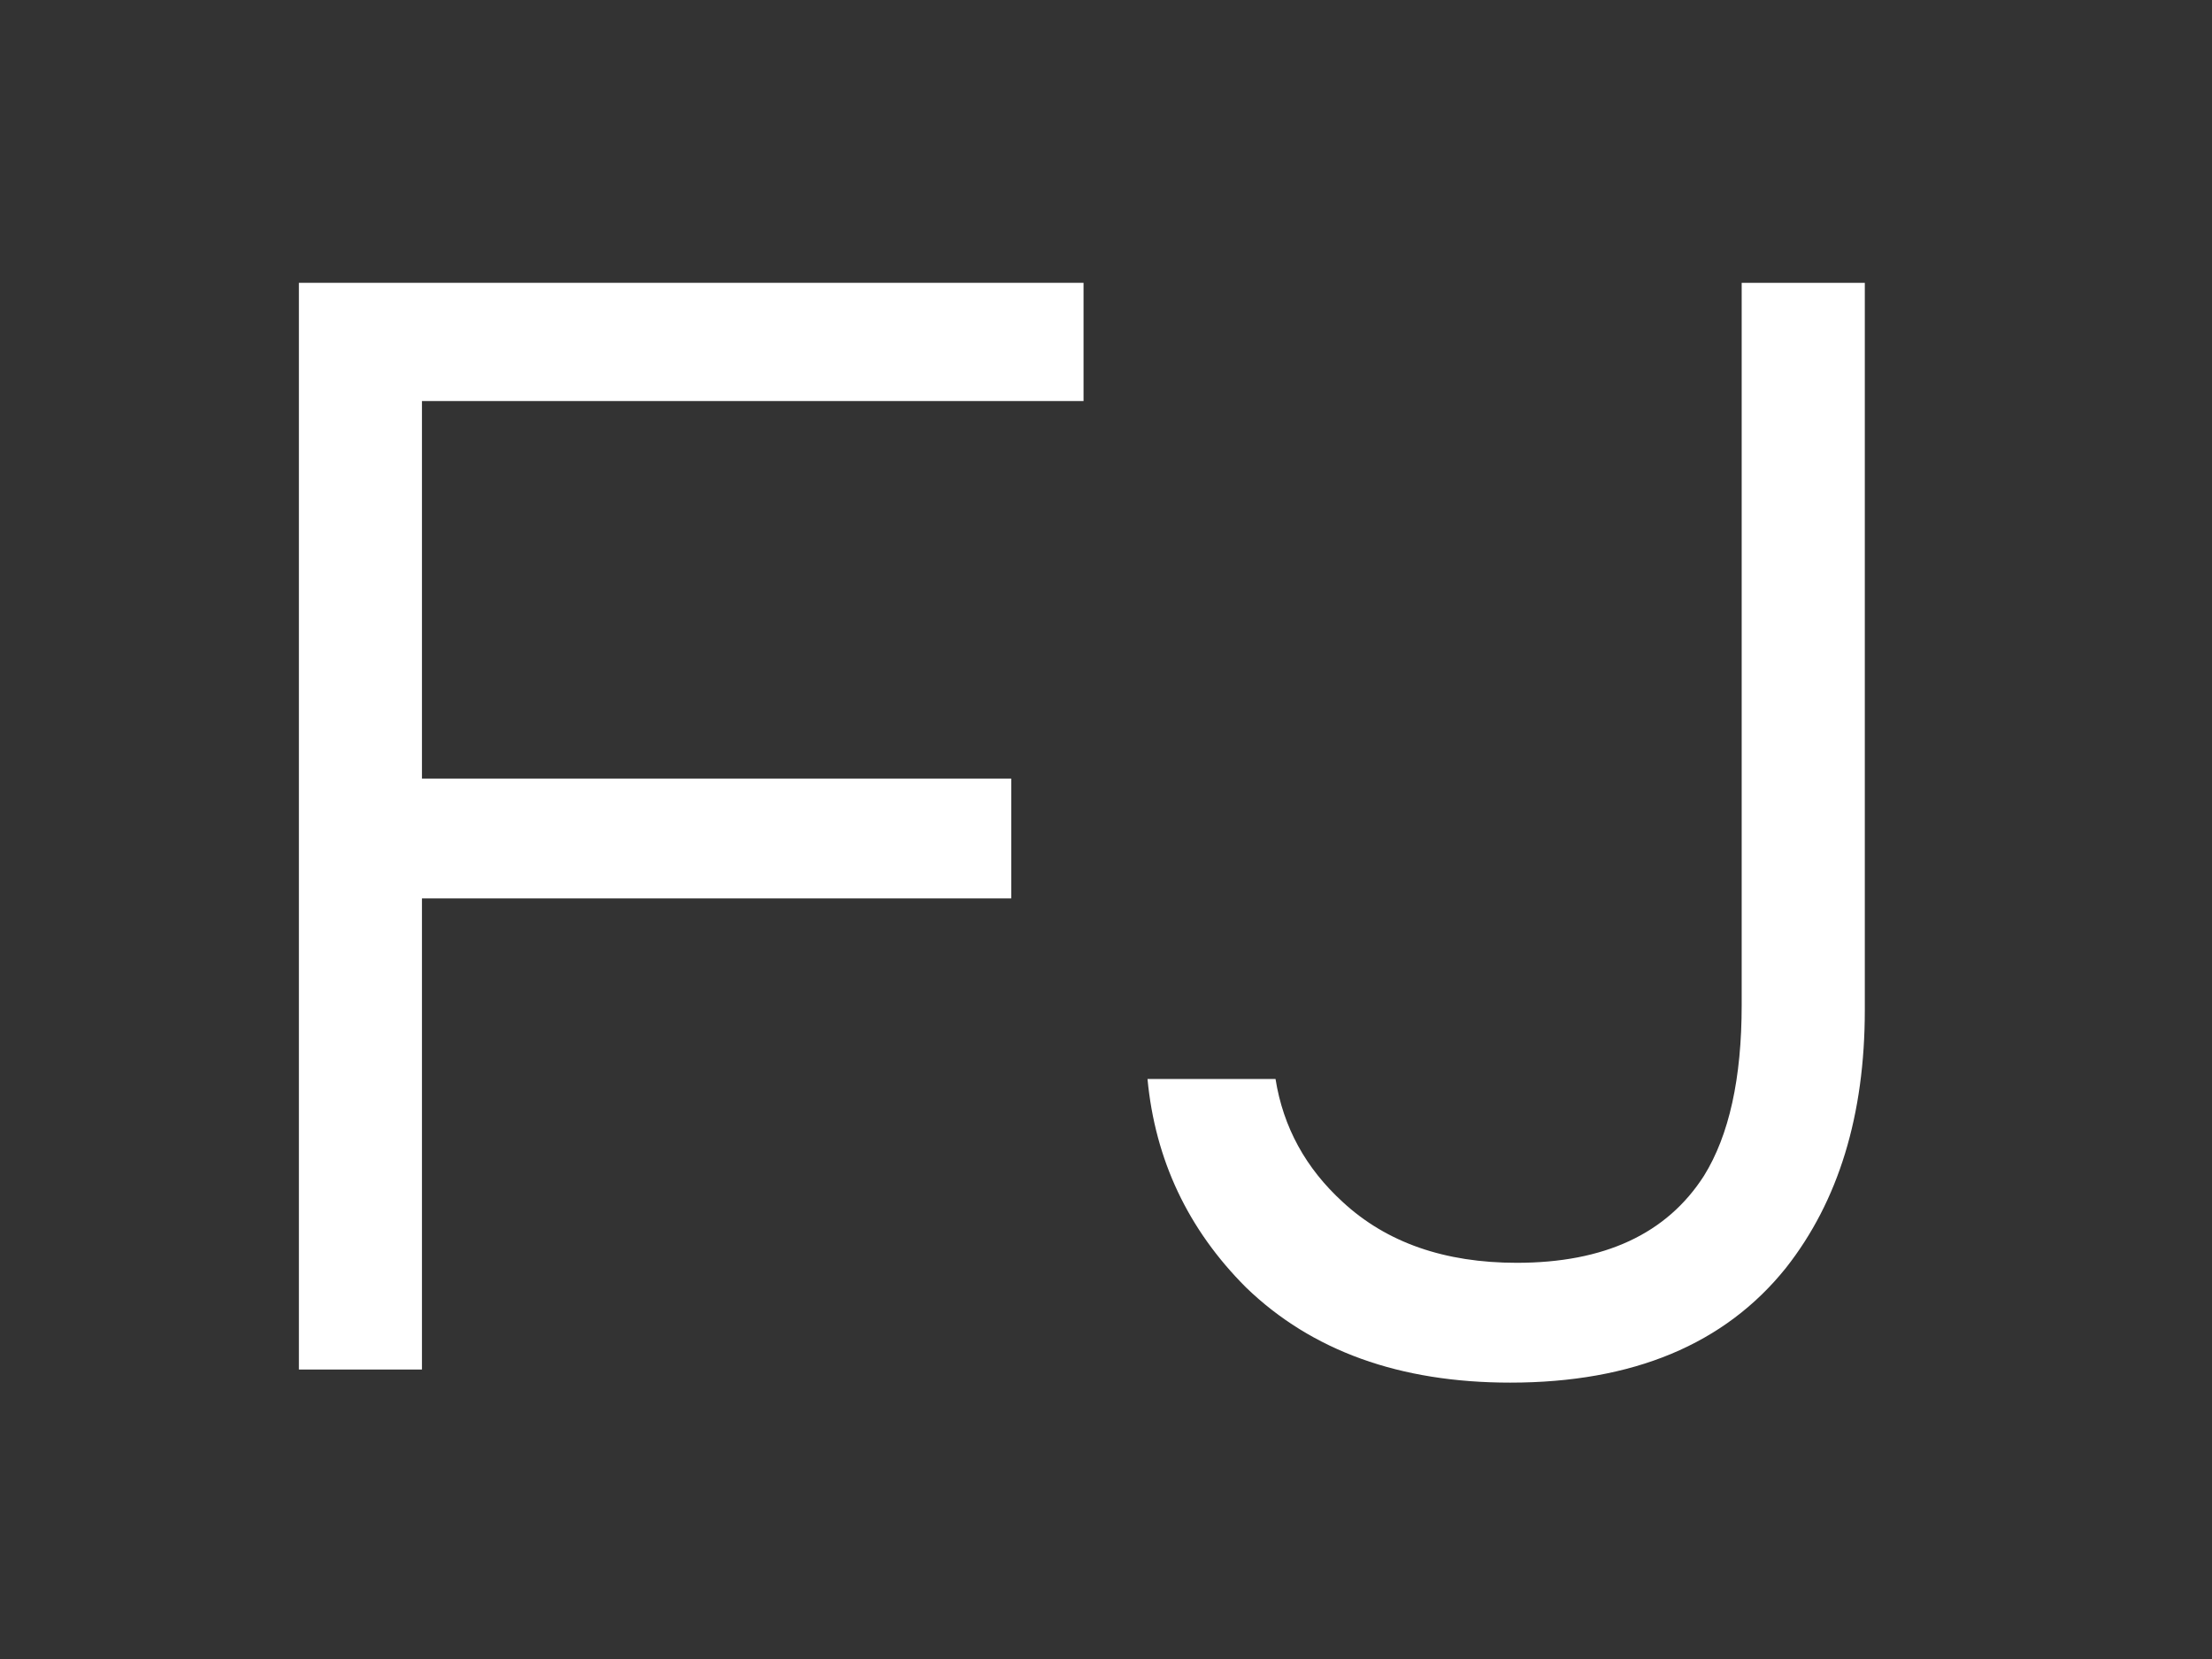
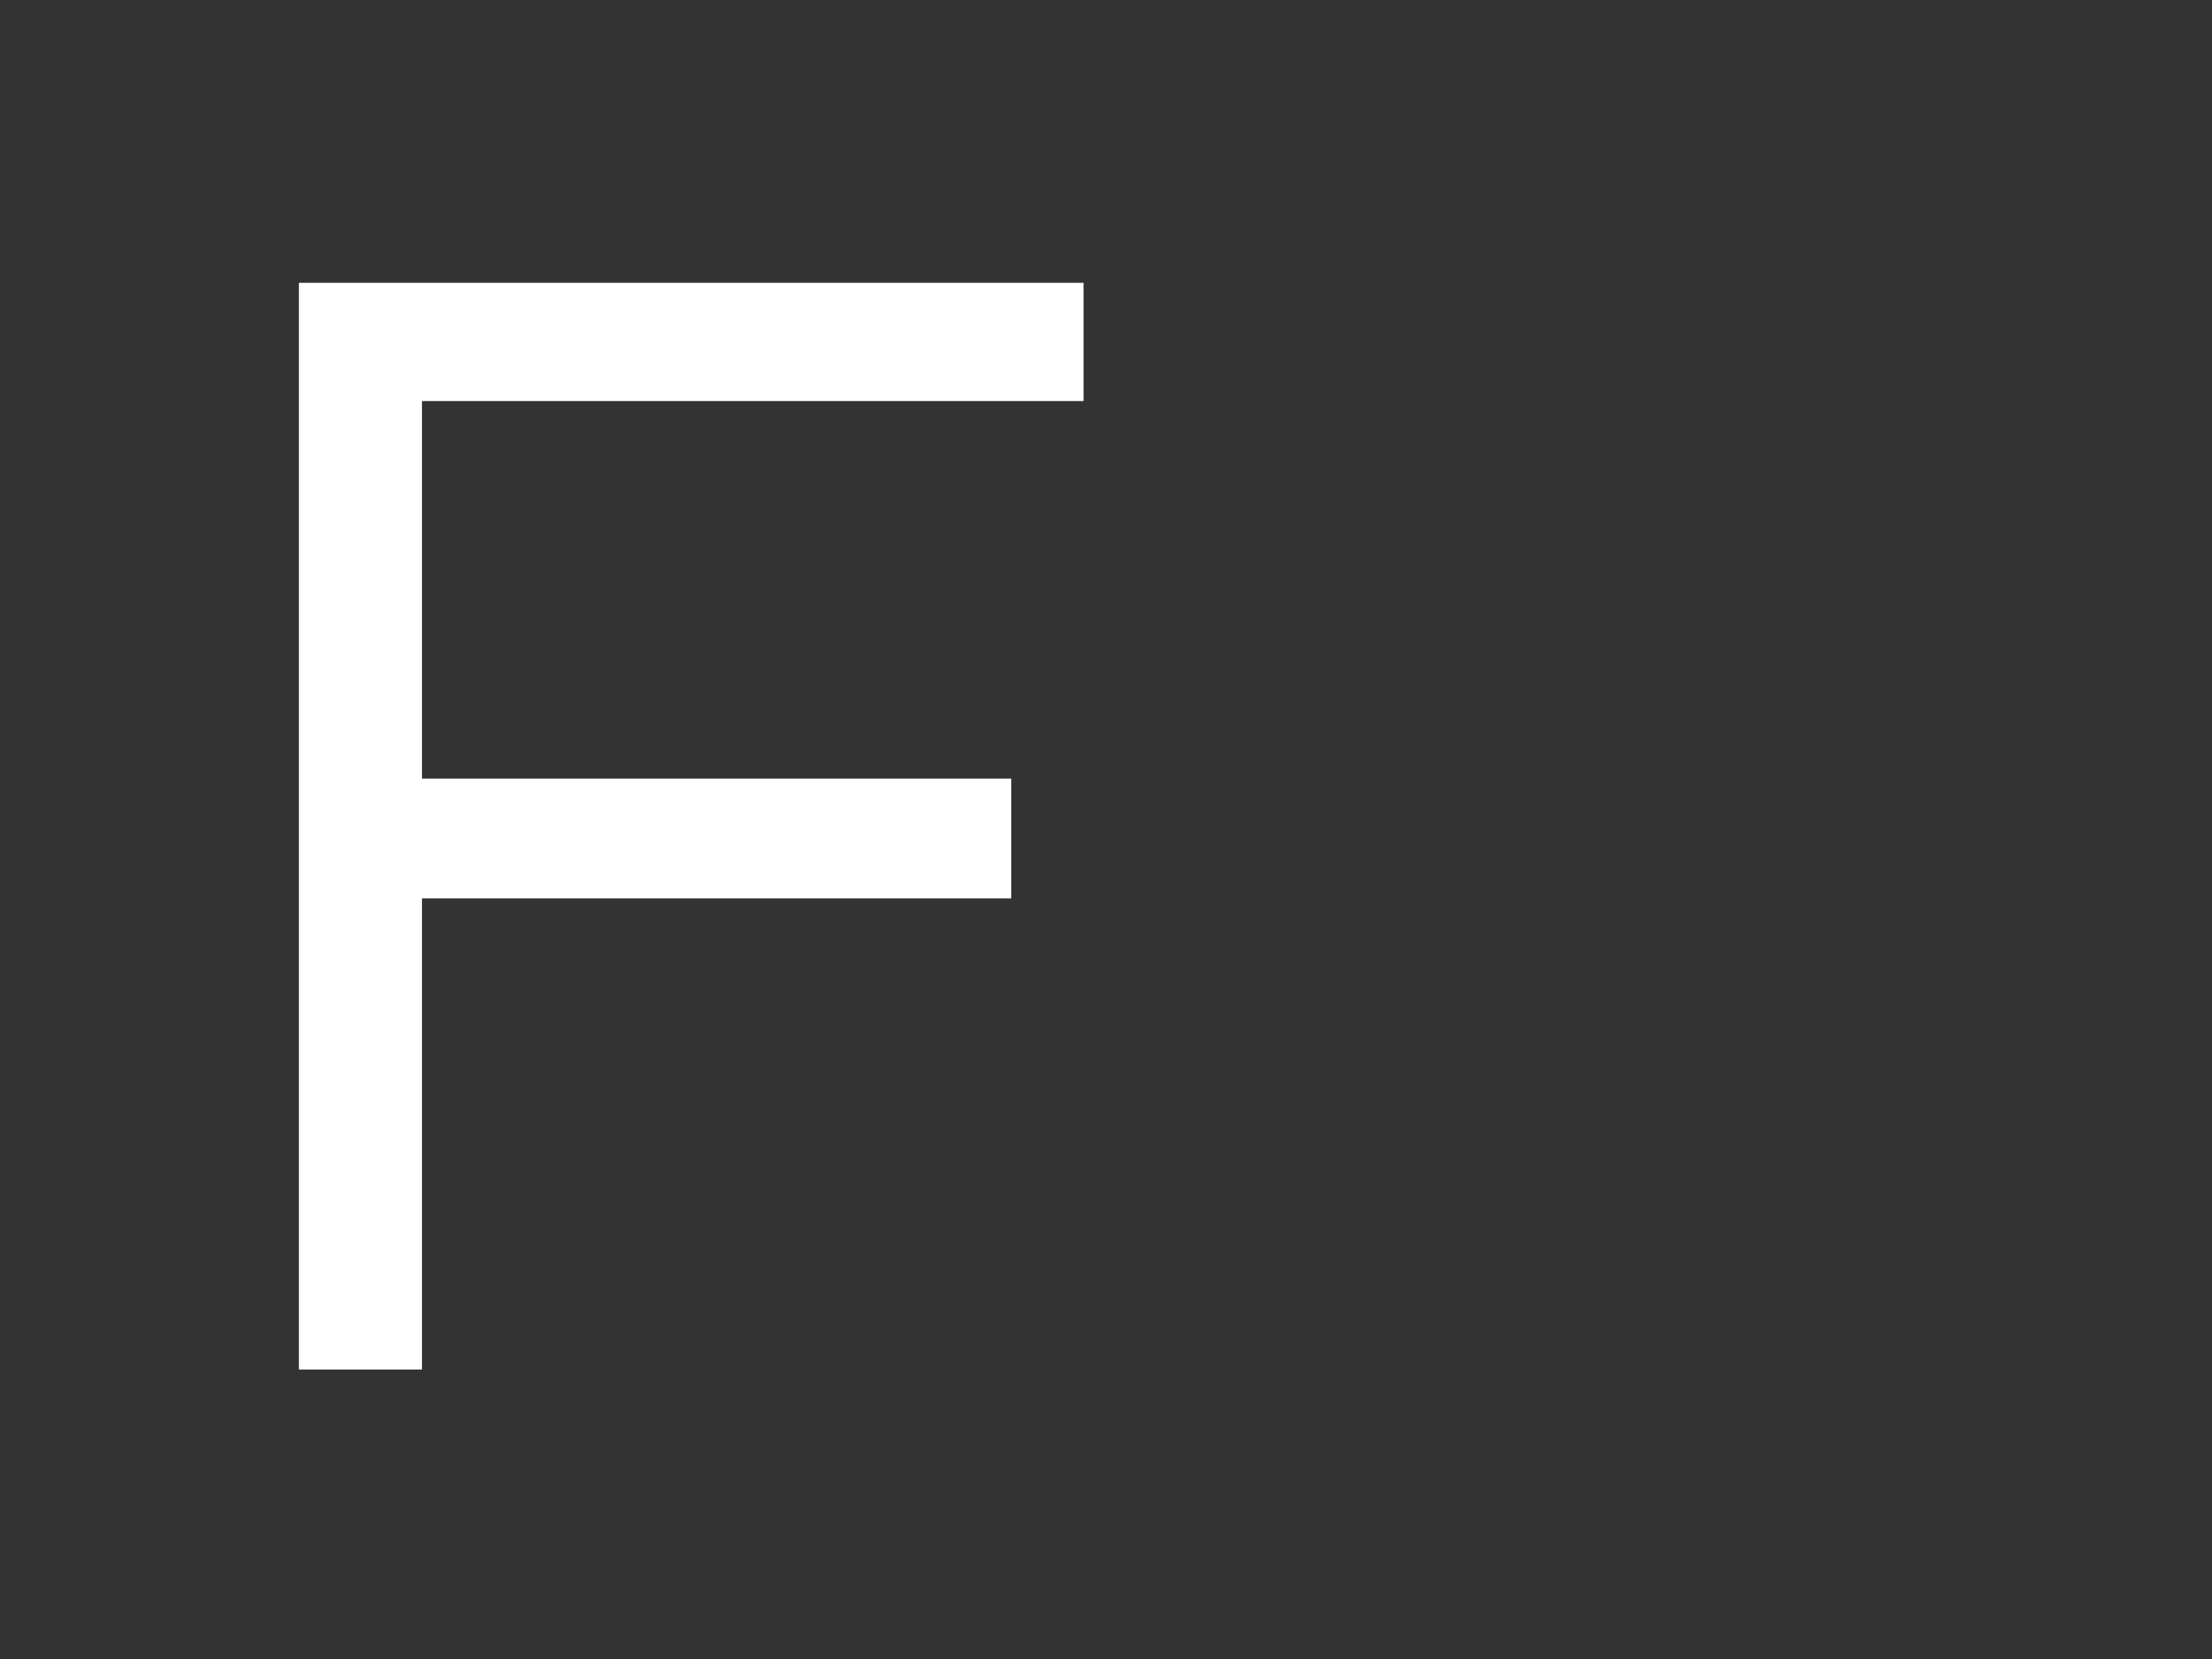
<svg xmlns="http://www.w3.org/2000/svg" width="640" zoomAndPan="magnify" viewBox="0 0 480 360" height="480" preserveAspectRatio="xMidYMid meet" version="1.0">
  <rect x="0" y="0" width="480" height="360" fill="#333333" stroke="none" />
  <defs>
    <g />
  </defs>
  <g fill="#ffffff" fill-opacity="1">
    <g transform="translate(36, 297.183)">
      <g>
        <path d="M 55.562 -210.156 L 55.562 -128.234 L 183.438 -128.234 L 183.438 -102.234 L 55.562 -102.234 L 55.562 0 L 28.859 0 L 28.859 -235.812 L 199.125 -235.812 L 199.125 -210.156 Z M 55.562 -210.156 " />
      </g>
    </g>
  </g>
  <g fill="#ffffff" fill-opacity="1">
    <g transform="translate(243.661, 297.183)">
      <g>
-         <path d="M 161 -235.812 L 161 -78.016 C 161 -55.211 155.301 -36.566 143.906 -22.078 C 130.602 -5.461 110.656 2.844 84.062 2.844 C 60.082 2.844 40.969 -4.039 26.719 -17.812 C 14.133 -30.395 7.008 -45.473 5.344 -63.047 L 33.125 -63.047 C 34.789 -52.598 39.66 -43.691 47.734 -36.328 C 57.234 -27.547 69.816 -23.156 85.484 -23.156 C 104.484 -23.156 118.02 -29.445 126.094 -42.031 C 131.551 -50.82 134.281 -63.172 134.281 -79.078 L 134.281 -235.812 Z M 161 -235.812 " />
-       </g>
+         </g>
    </g>
  </g>
</svg>